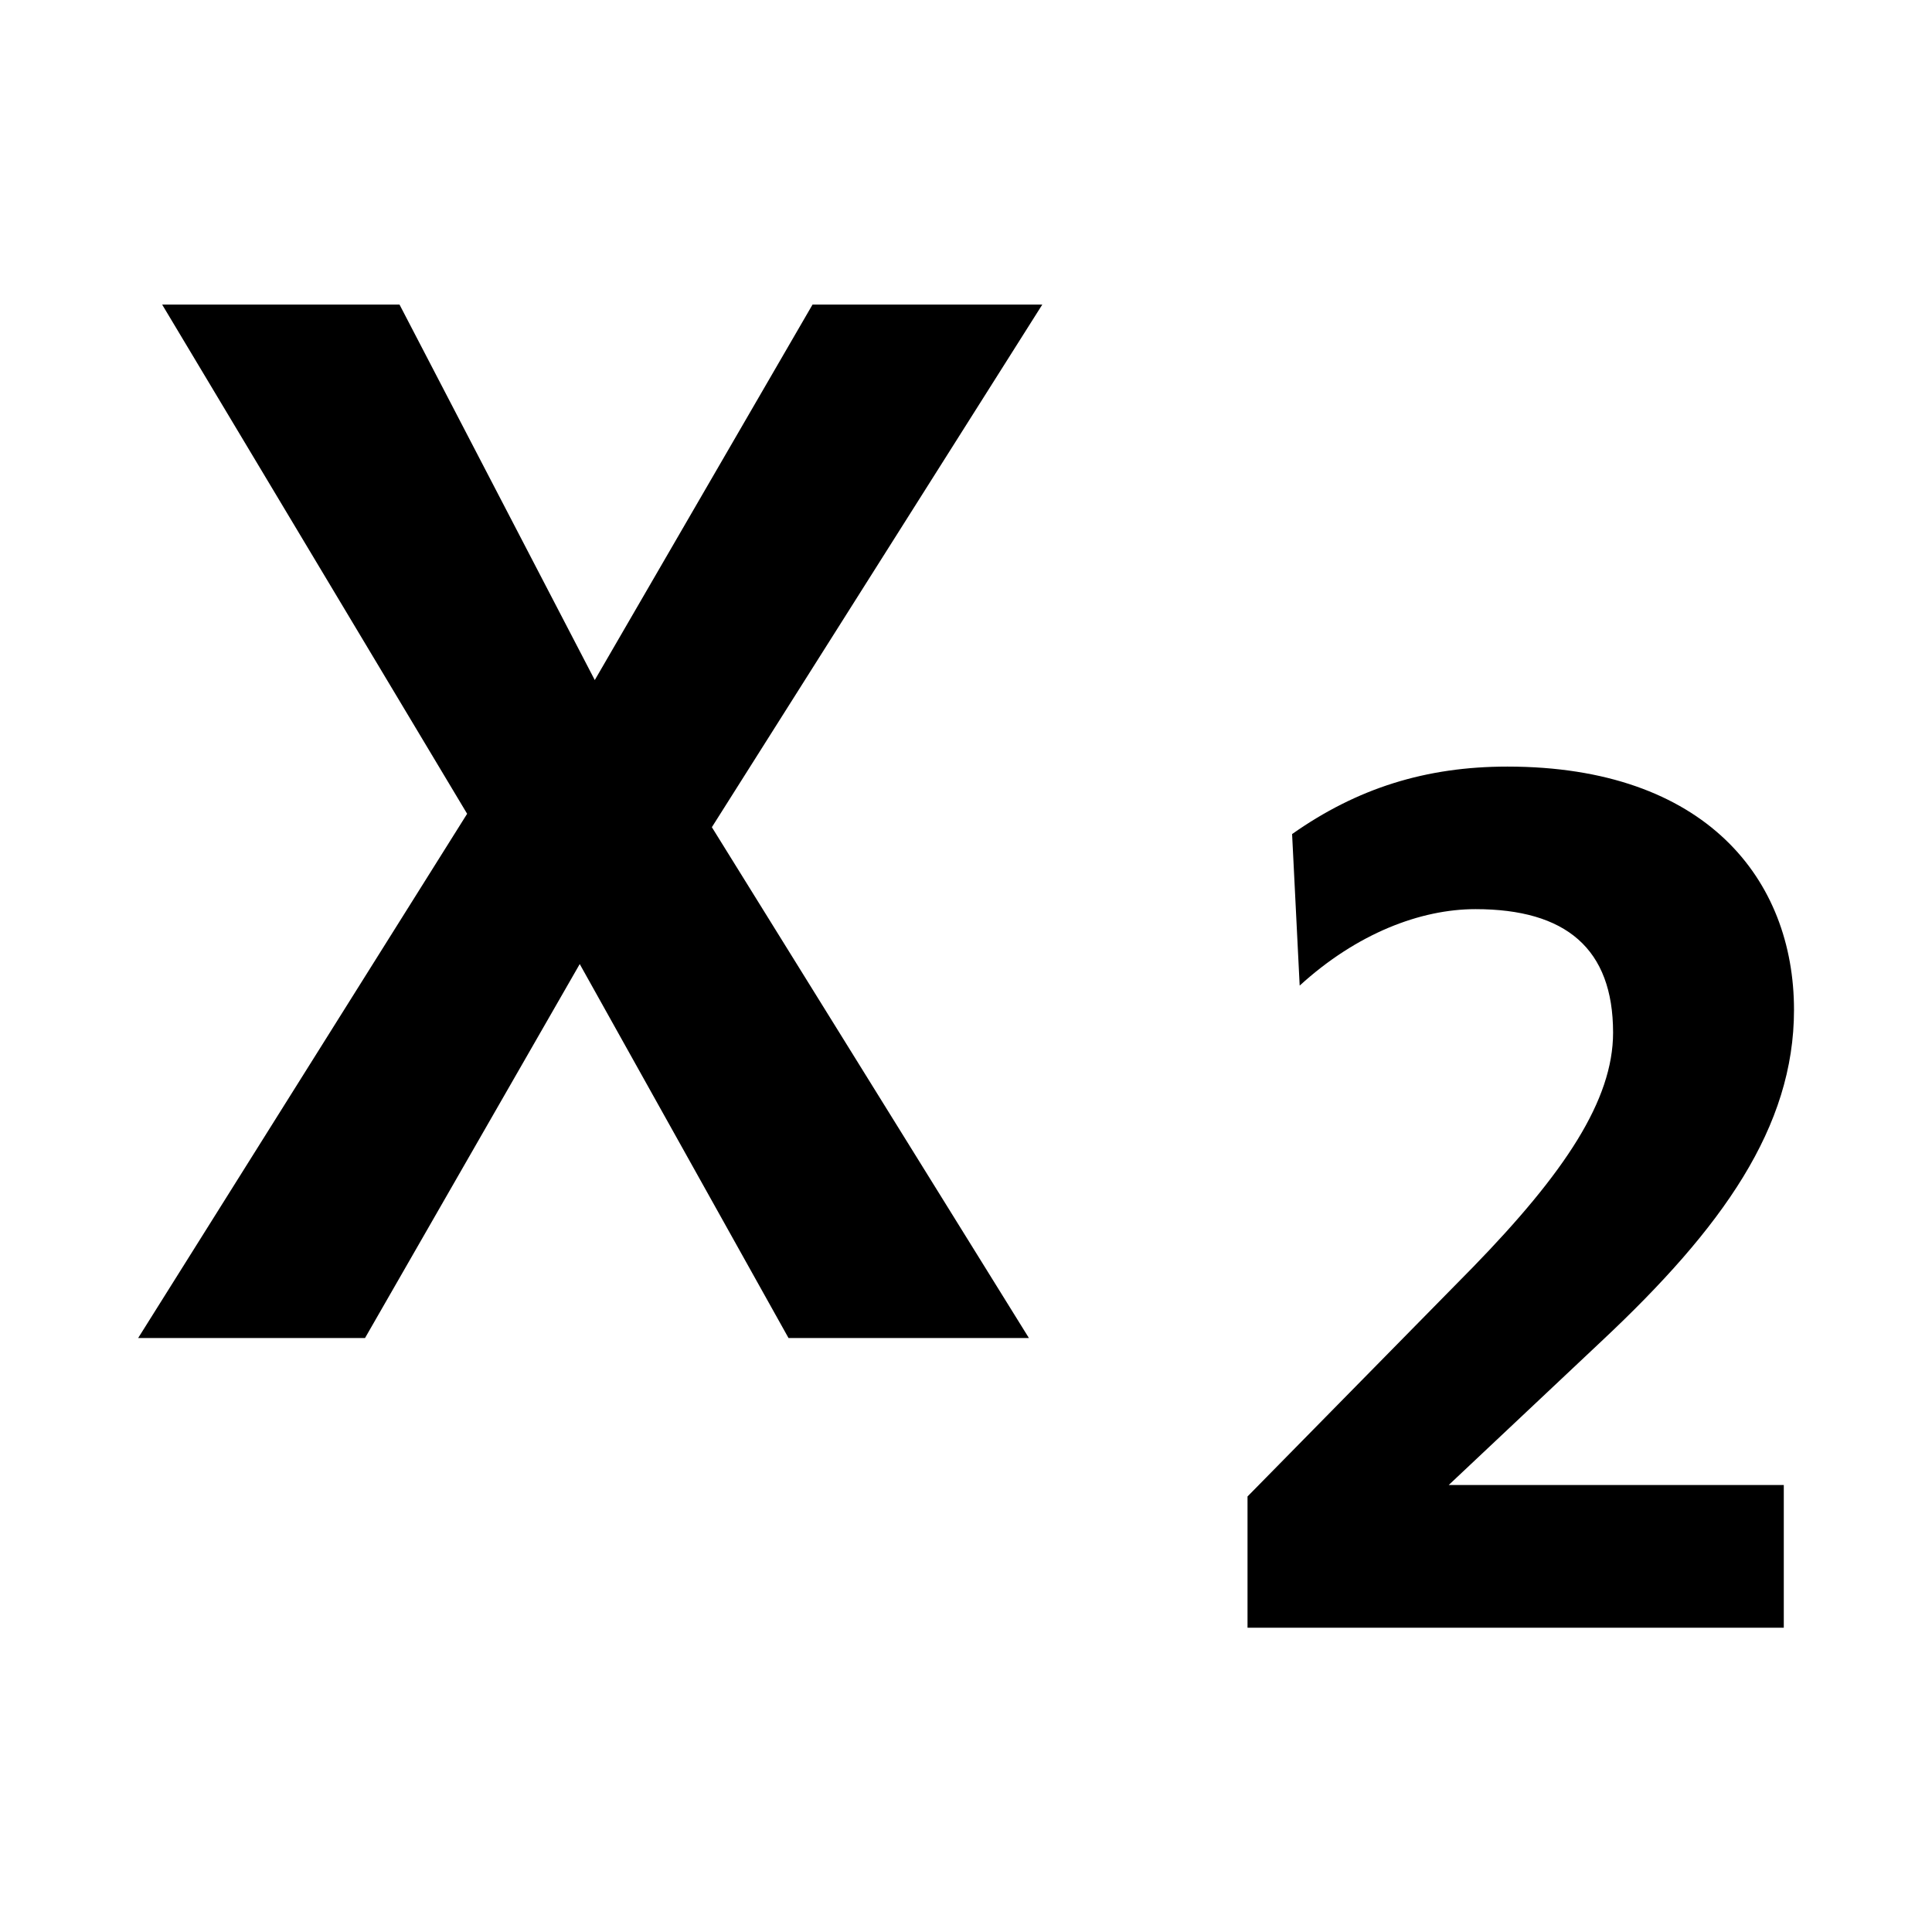
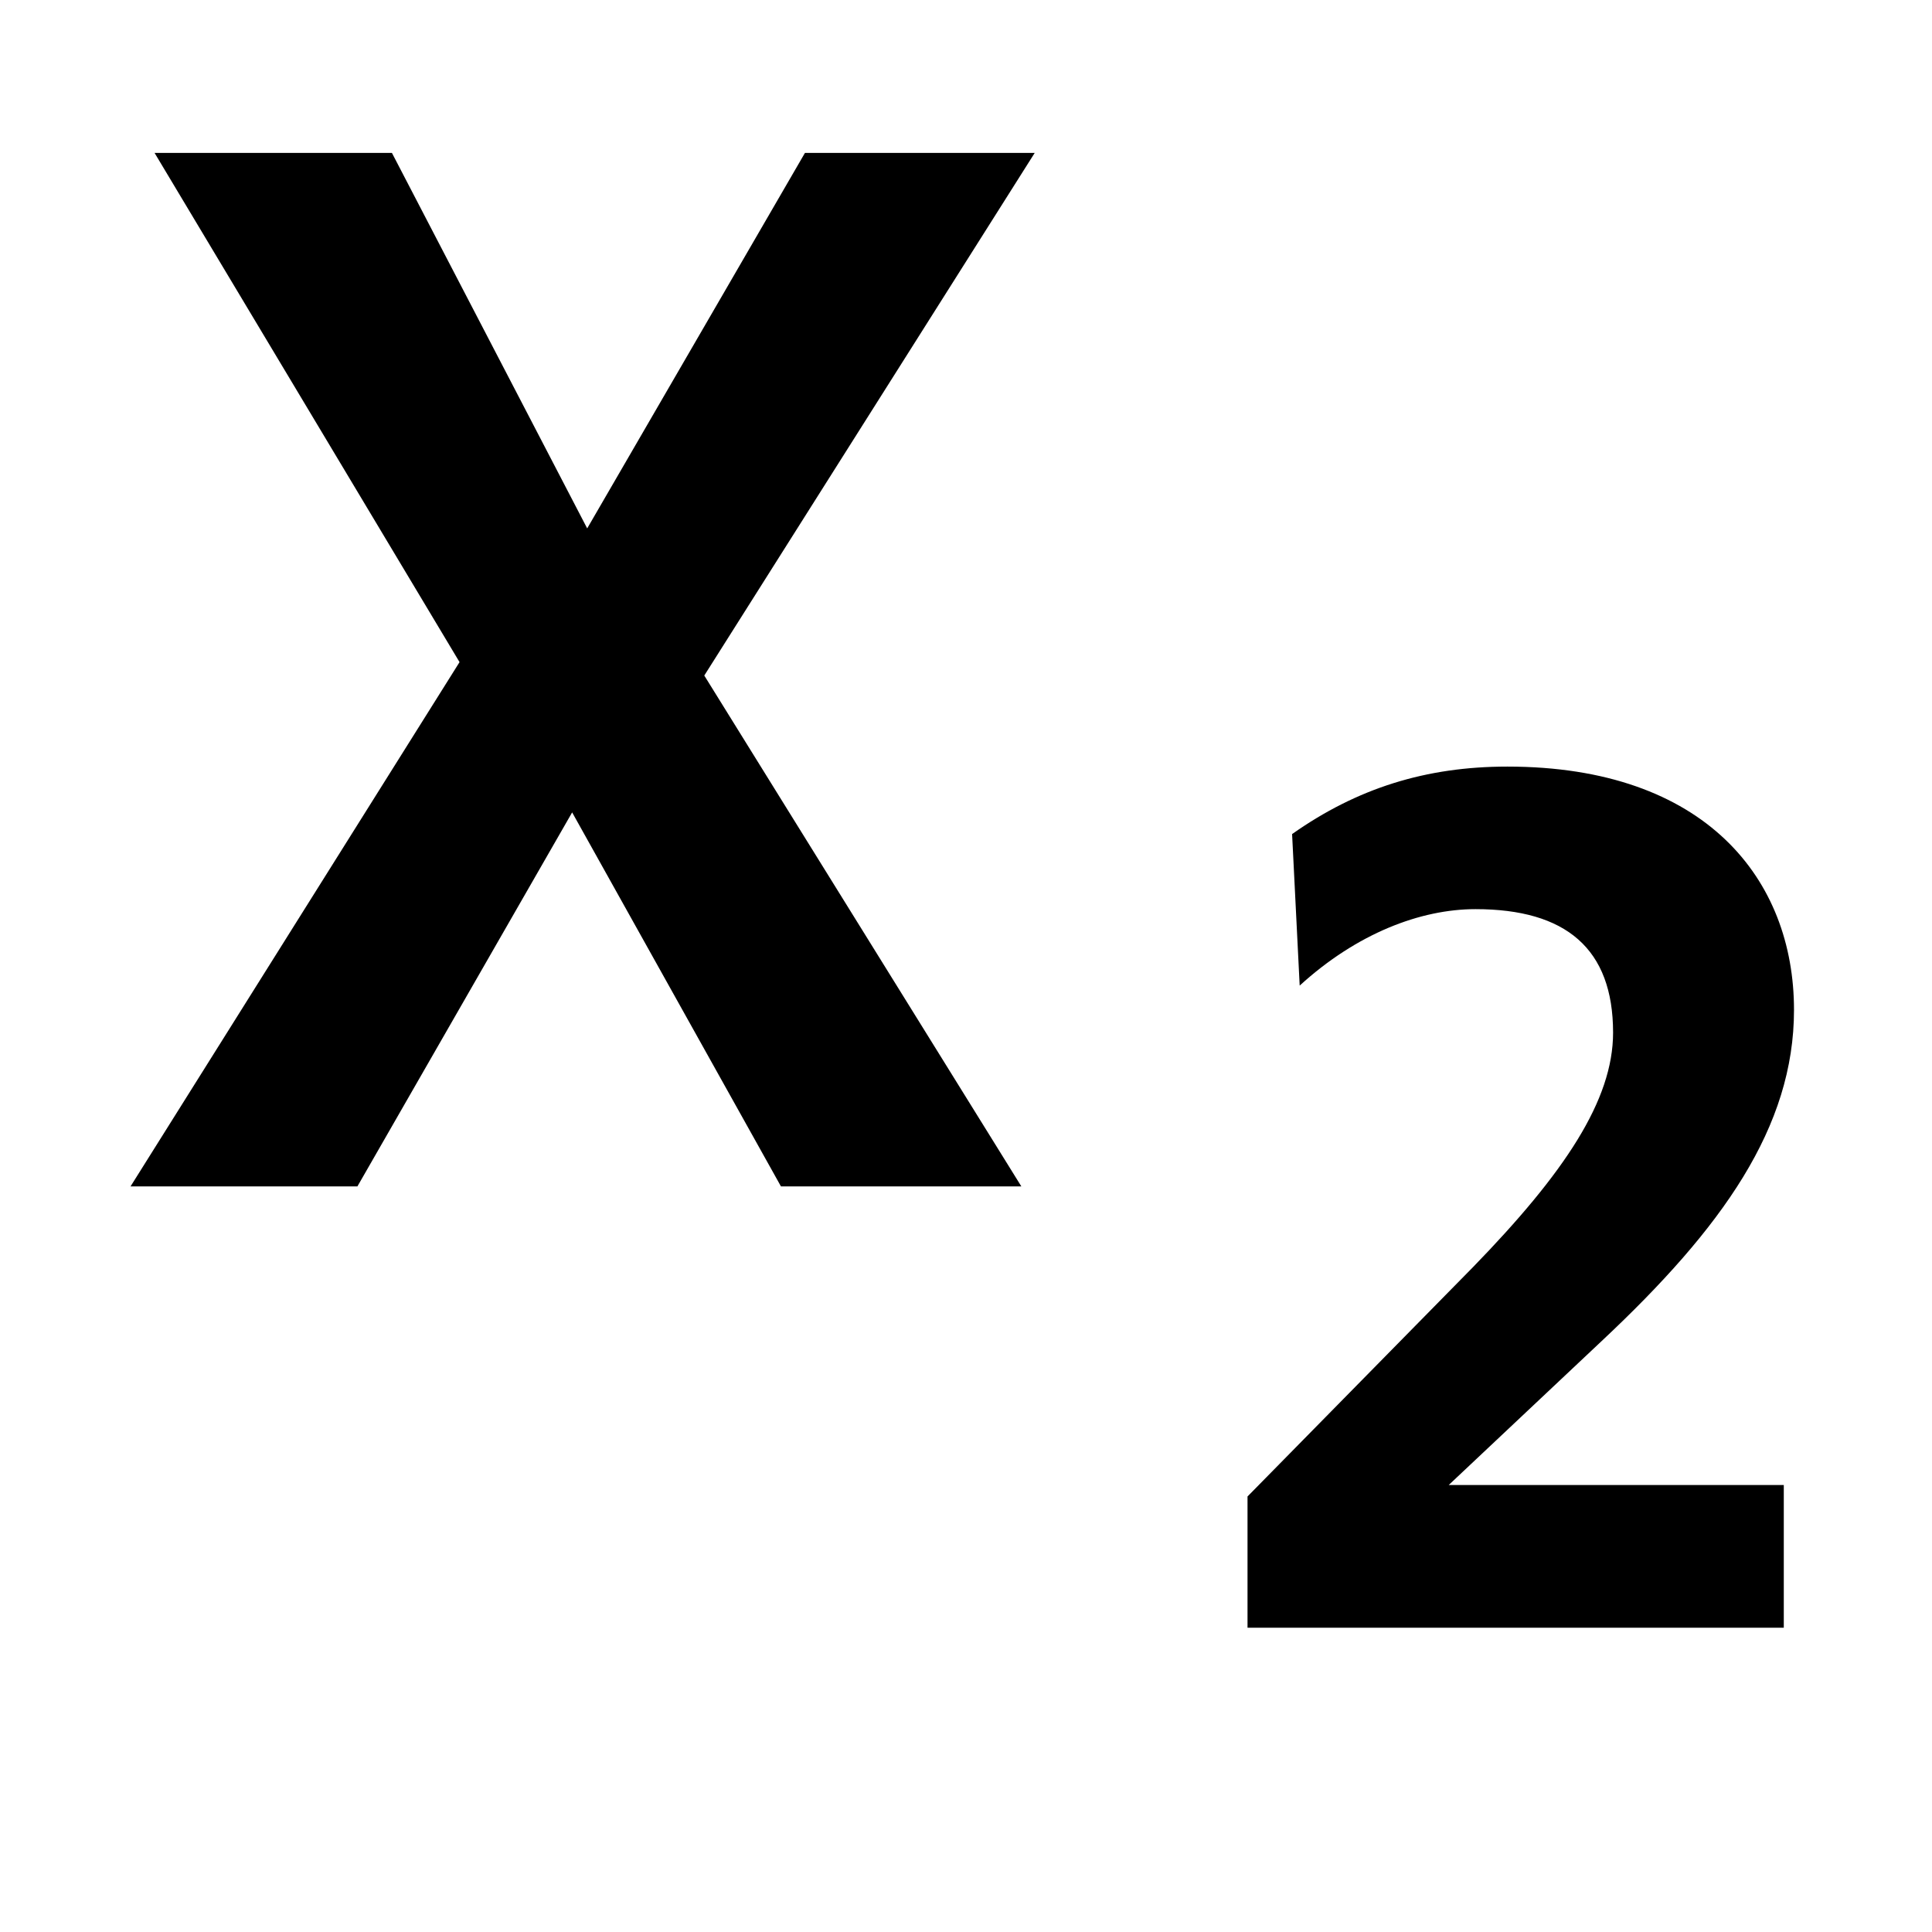
<svg xmlns="http://www.w3.org/2000/svg" fill="#000000" width="800px" height="800px" viewBox="0 0 14 14" role="img" focusable="false" aria-hidden="true">
-   <path d="m 9.418,7.142 c 0.415,-0.379 0.877,-0.554 1.274,-0.554 0.655,0 0.997,0.286 0.997,0.895 0,0.489 -0.351,1.016 -1.015,1.699 l -1.634,1.662 0,0.951 3.886,0 0,-1.034 -2.428,0 1.108,-1.043 c 0.877,-0.822 1.394,-1.551 1.394,-2.4 0,-0.942 -0.637,-1.763 -2.077,-1.763 -0.591,0 -1.089,0.157 -1.56,0.489 l 0.055,1.099 m -4.26,-1.148 2.395,-3.788 -1.665,0 -1.578,2.721 -1.415,-2.721 -1.72,0 2.21,3.69 -2.384,3.799 1.644,0 1.556,-2.71 1.513,2.71 1.742,0 -2.297,-3.701" />
+   <path d="m 9.418,7.142 c 0.415,-0.379 0.877,-0.554 1.274,-0.554 0.655,0 0.997,0.286 0.997,0.895 0,0.489 -0.351,1.016 -1.015,1.699 l -1.634,1.662 0,0.951 3.886,0 0,-1.034 -2.428,0 1.108,-1.043 c 0.877,-0.822 1.394,-1.551 1.394,-2.4 0,-0.942 -0.637,-1.763 -2.077,-1.763 -0.591,0 -1.089,0.157 -1.56,0.489 m -4.26,-1.148 2.395,-3.788 -1.665,0 -1.578,2.721 -1.415,-2.721 -1.72,0 2.21,3.69 -2.384,3.799 1.644,0 1.556,-2.71 1.513,2.71 1.742,0 -2.297,-3.701" />
</svg>